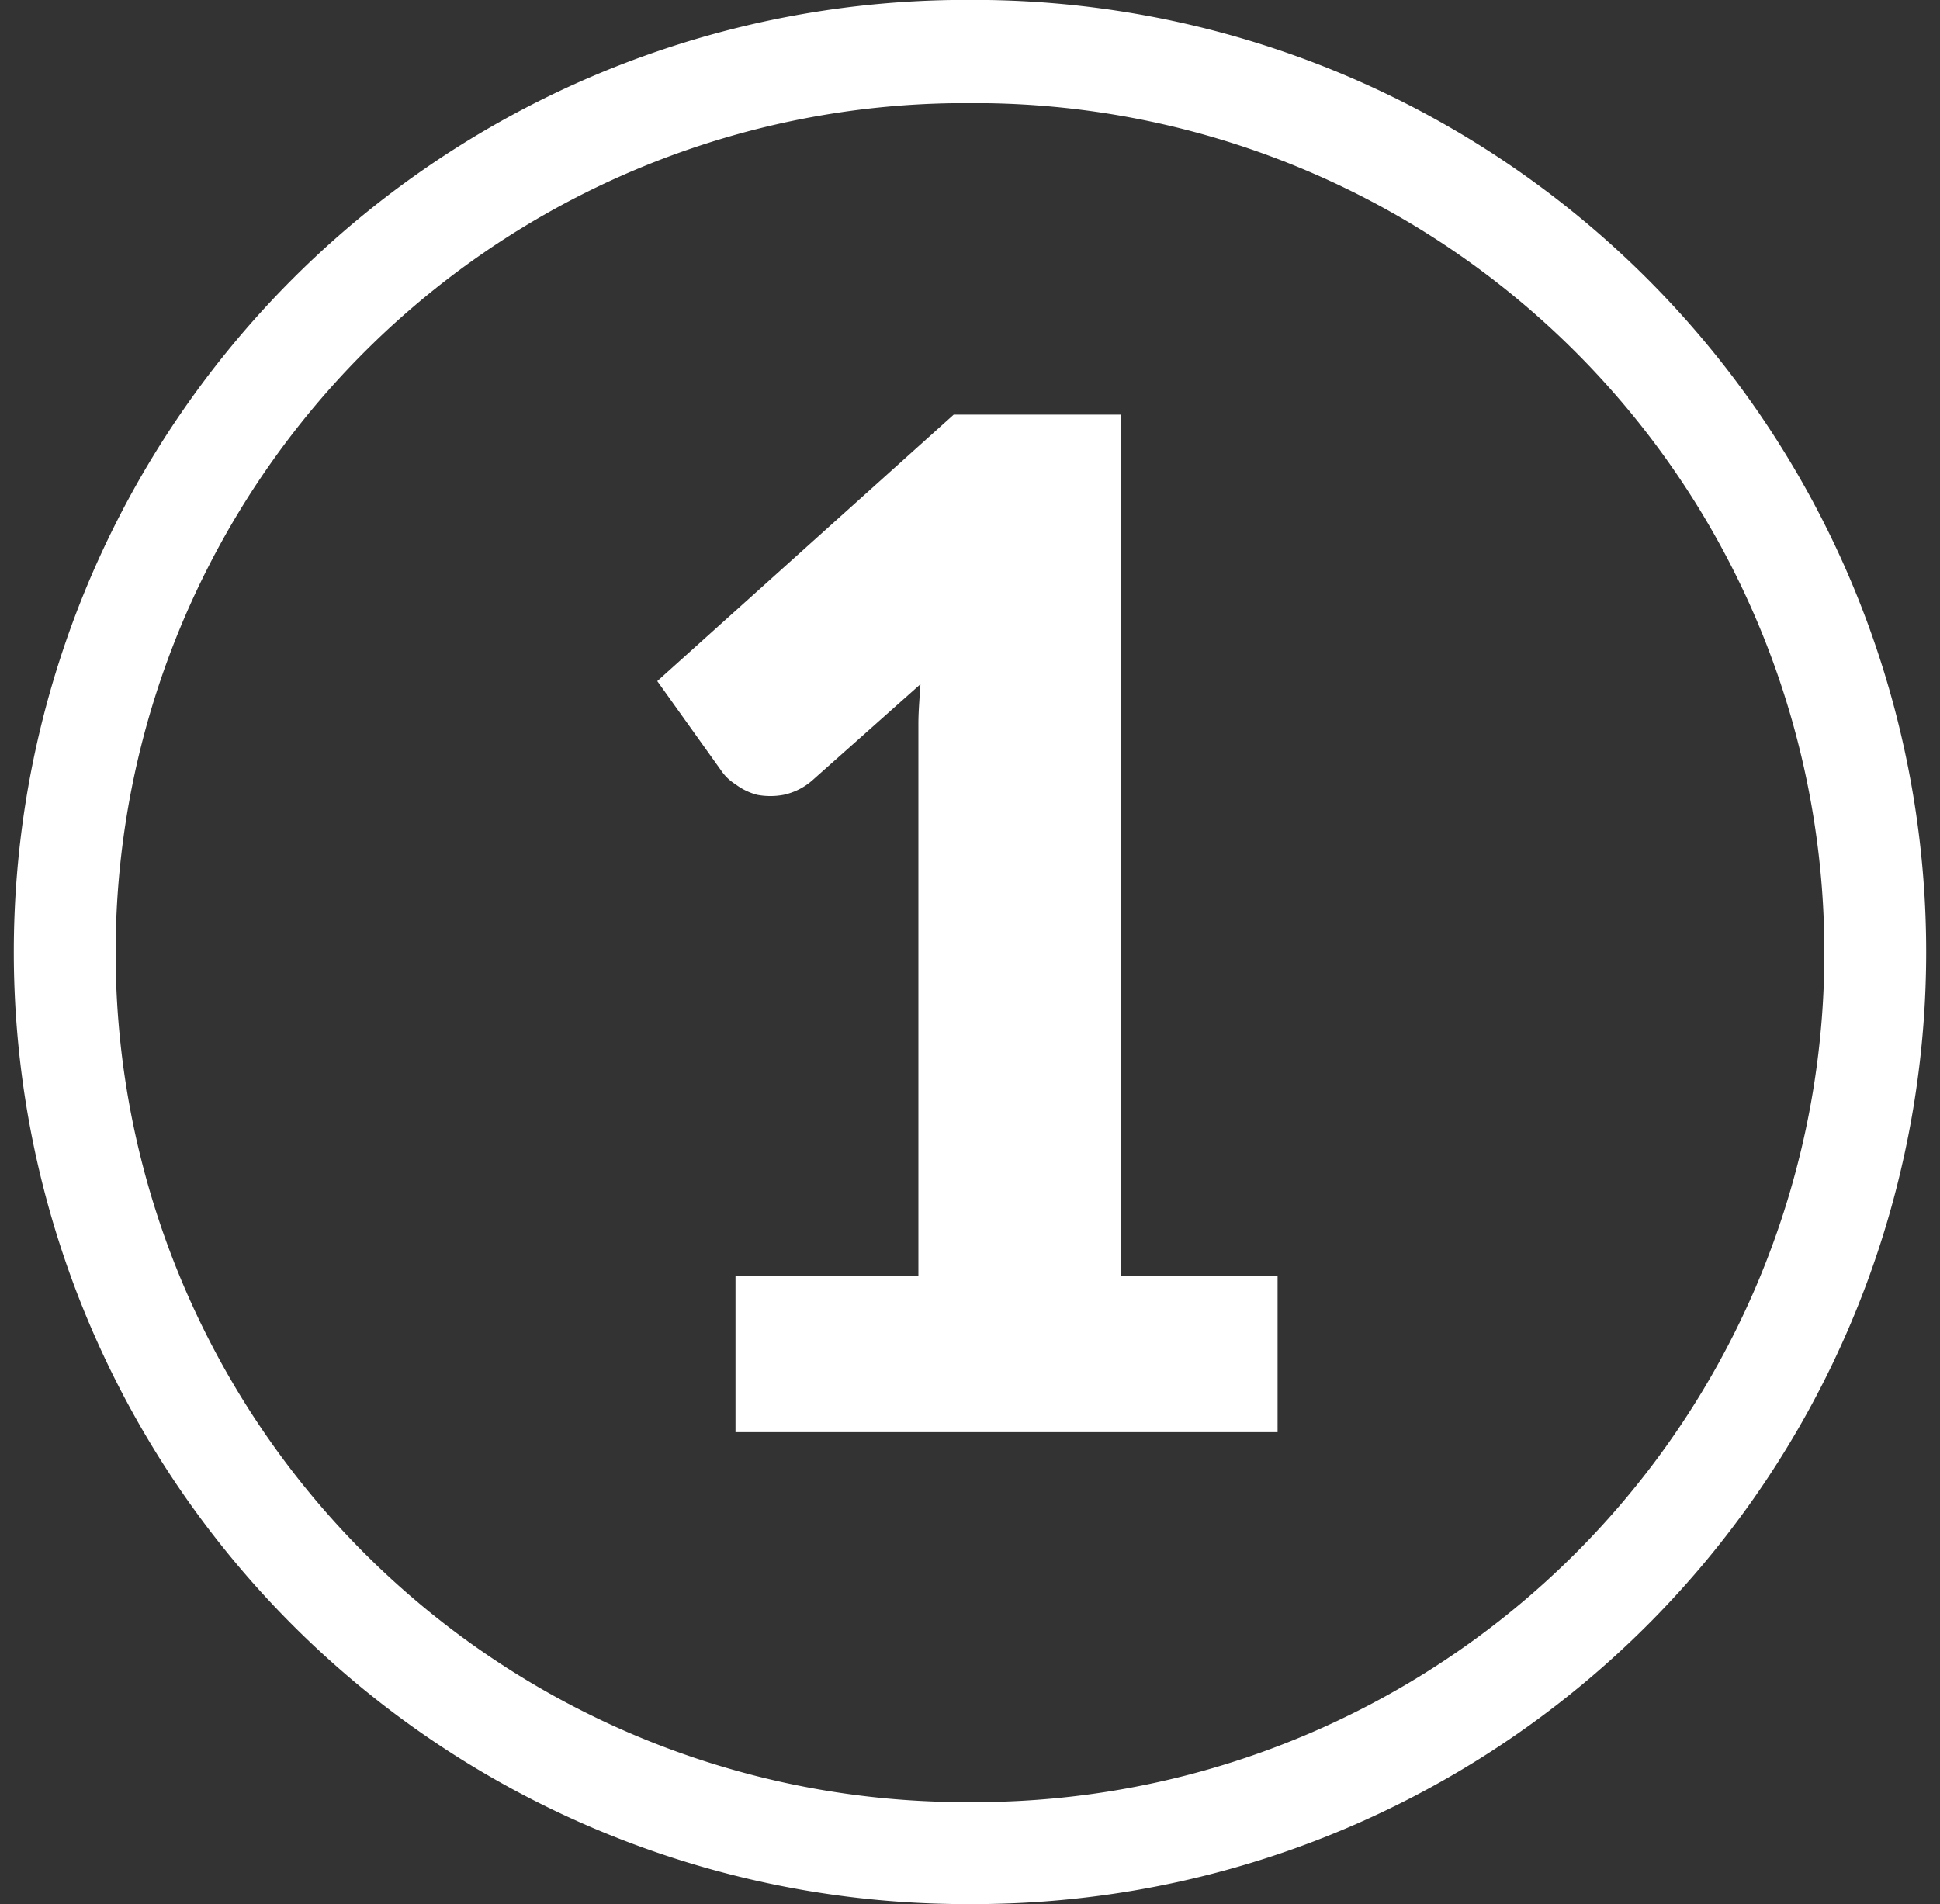
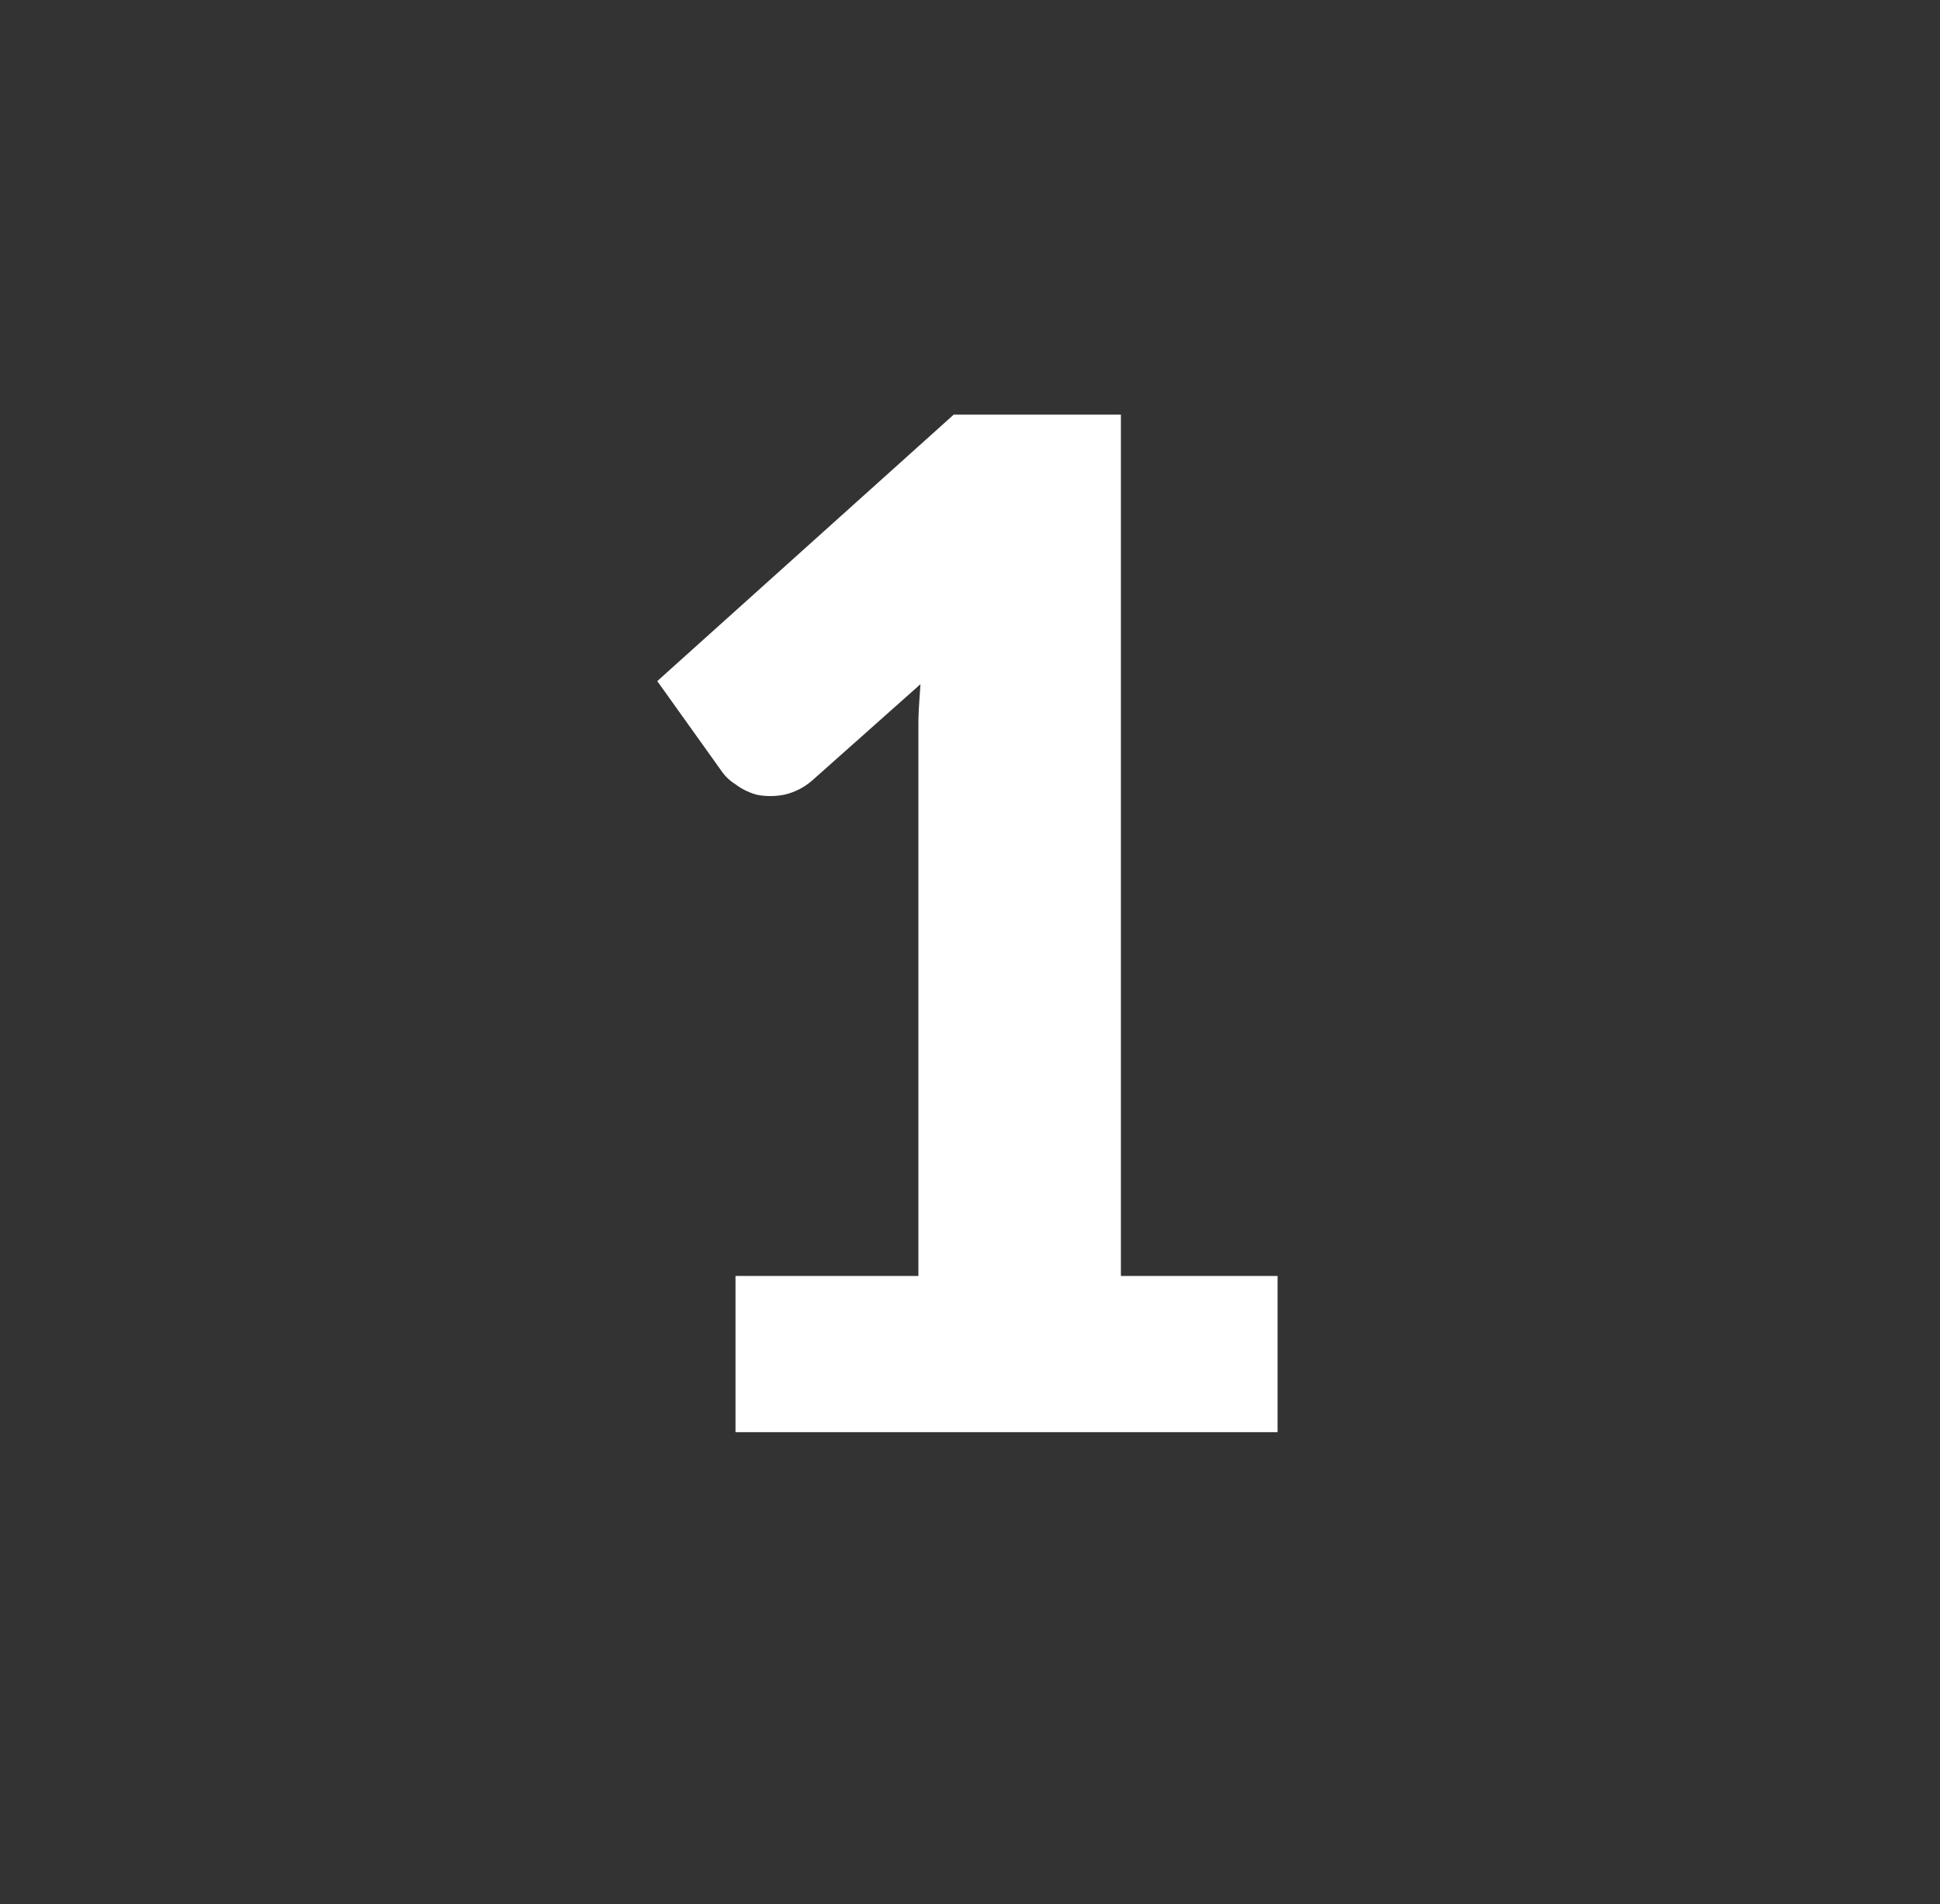
<svg xmlns="http://www.w3.org/2000/svg" viewBox="0 0 93.98 92.25">
  <rect x="0" y="0" width="93.98" height="92.25" fill="#333333" stroke="none" />
  <defs>
    <style>.cls-1{fill:#fff;}</style>
  </defs>
  <g id="Layer_2" data-name="Layer 2">
    <g id="Layer_1-2" data-name="Layer 1">
-       <path class="cls-1" d="M47.86,92.25H46.12A46.13,46.13,0,0,1,46.12,0h1.74a46.13,46.13,0,0,1,0,92.25ZM46.12,5a41.16,41.16,0,0,0,0,82.31h1.74A41.16,41.16,0,0,0,47.86,5Z" />
      <path class="cls-1" d="M61.89,61.82v7.57H35.63V61.82h8.86V37c0-.63,0-1.26,0-1.91s.06-1.29.1-1.94l-5.25,4.67a3.09,3.09,0,0,1-1.38.69,3.44,3.44,0,0,1-1.28,0A3,3,0,0,1,35.63,38a2.31,2.31,0,0,1-.69-.66L31.84,33,46.2,20.09h8.1V61.82Z" />
    </g>
  </g>
</svg>